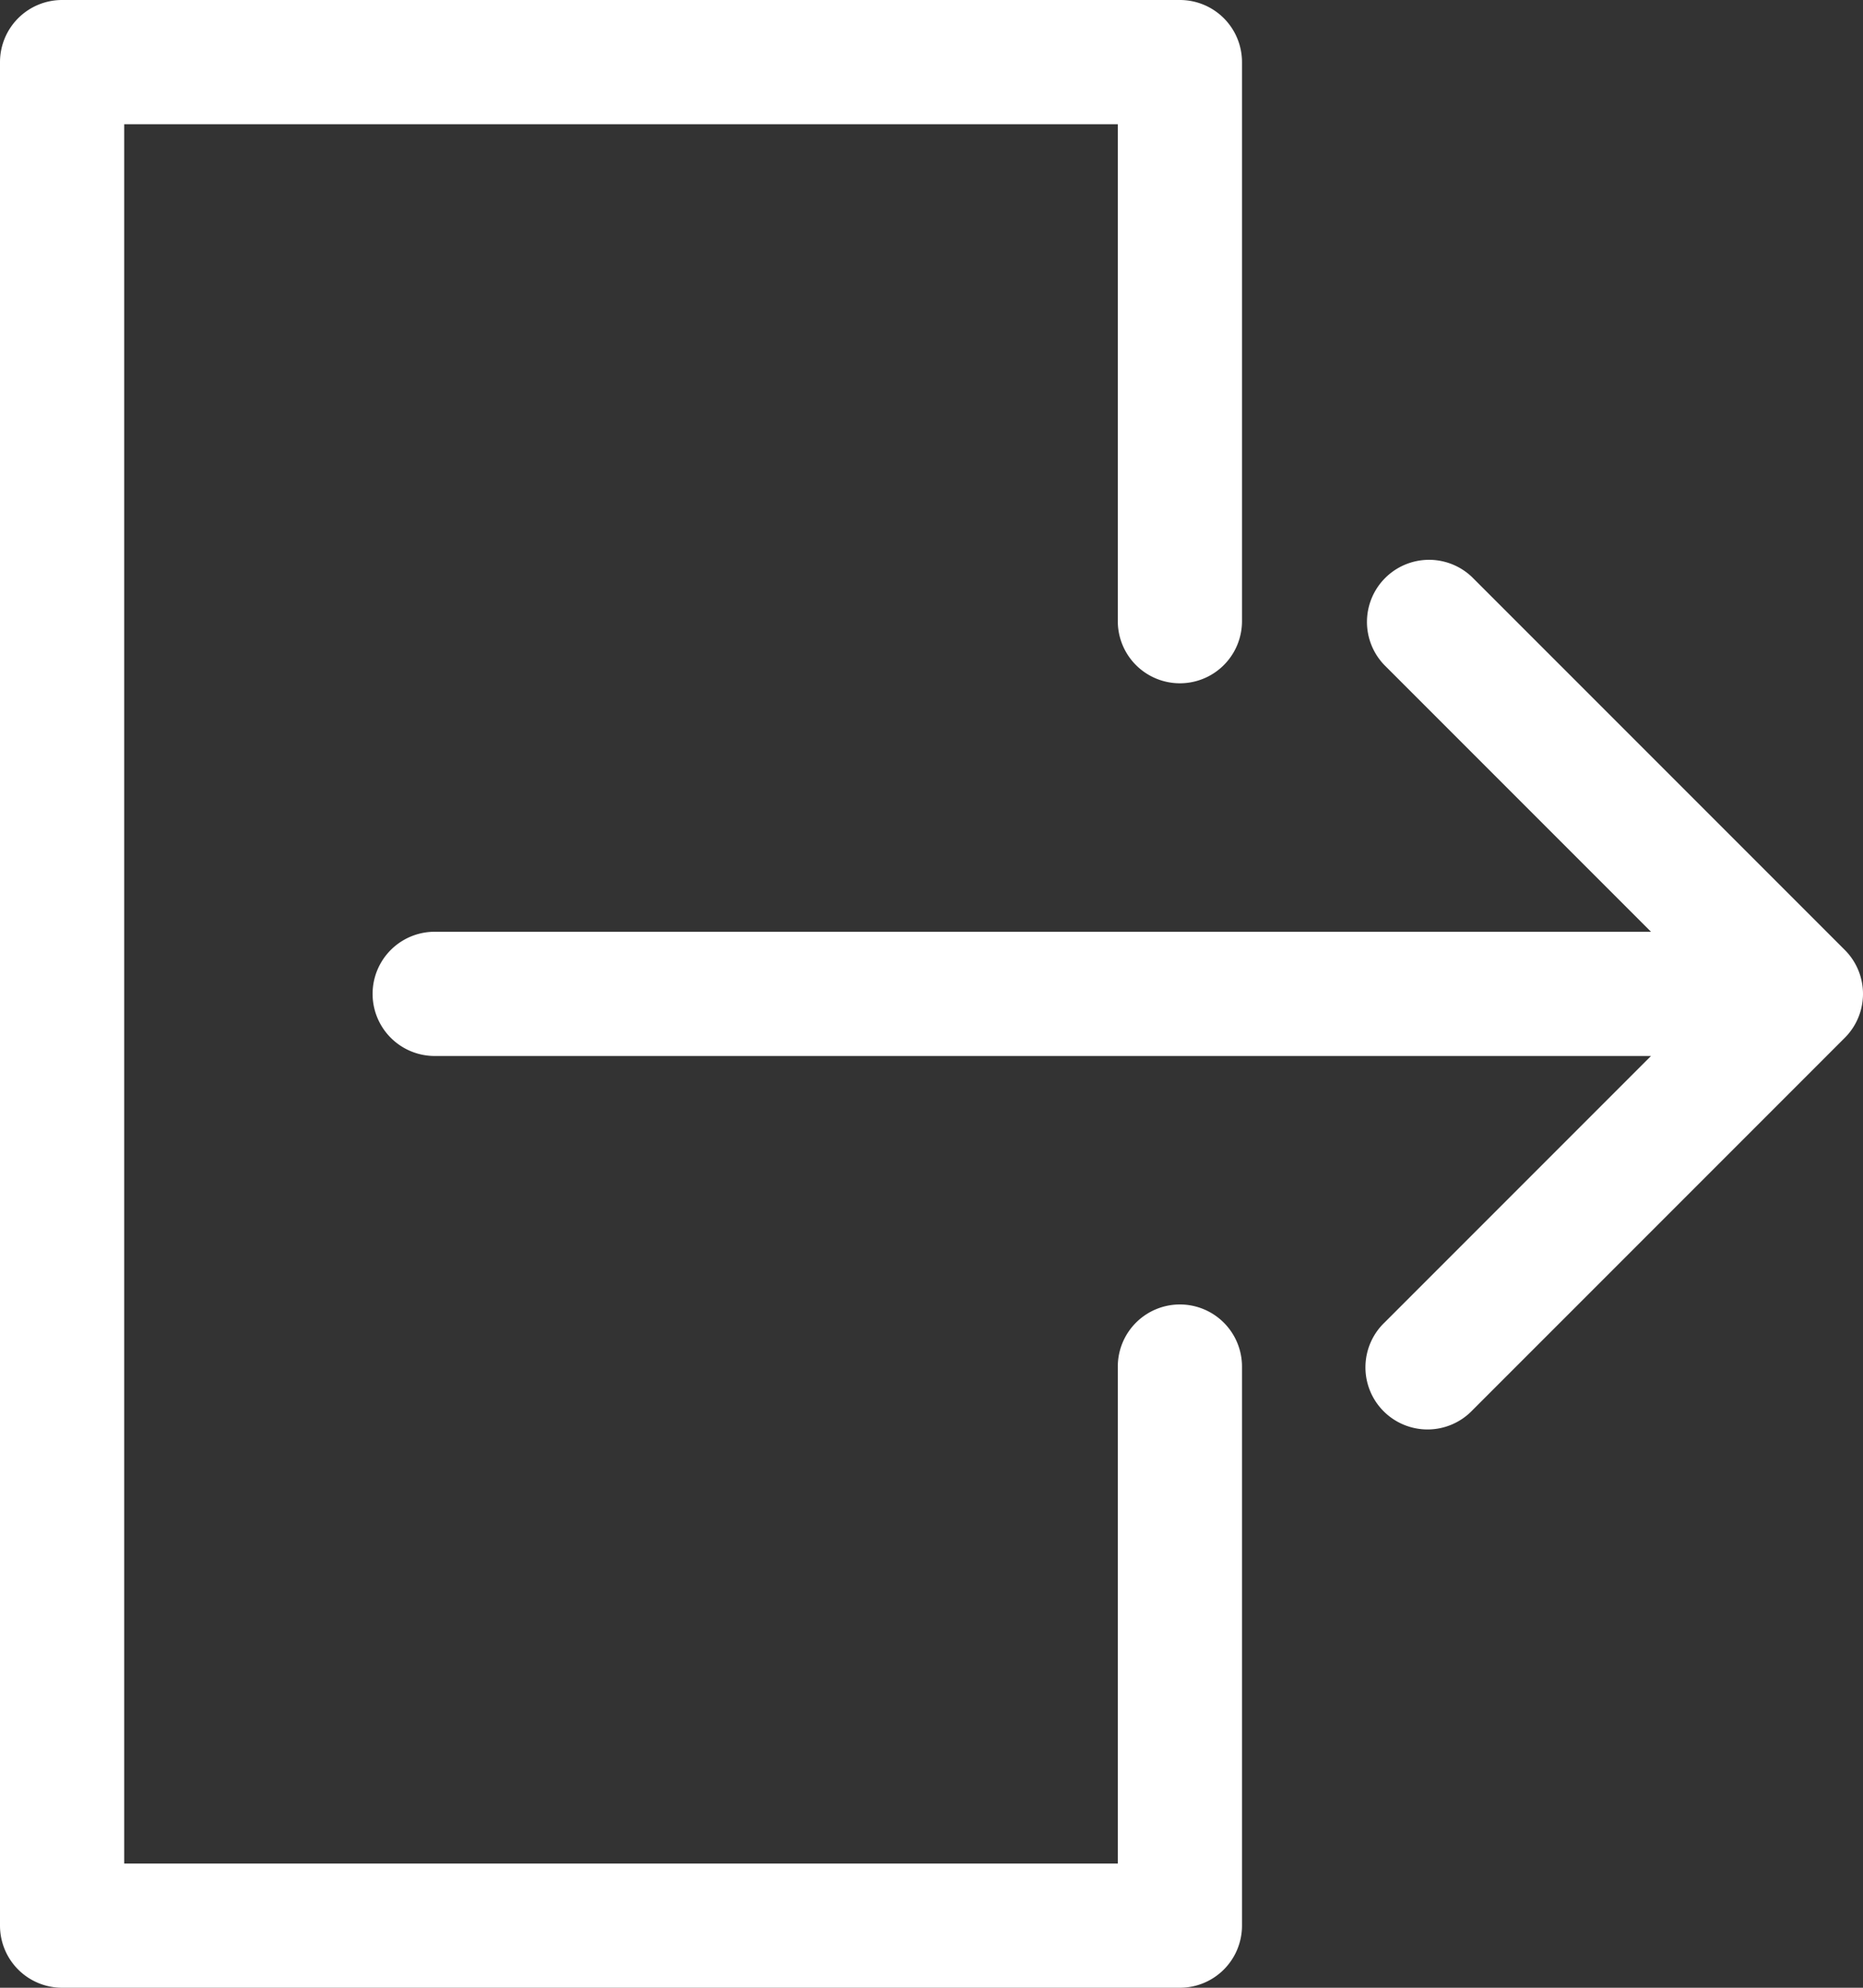
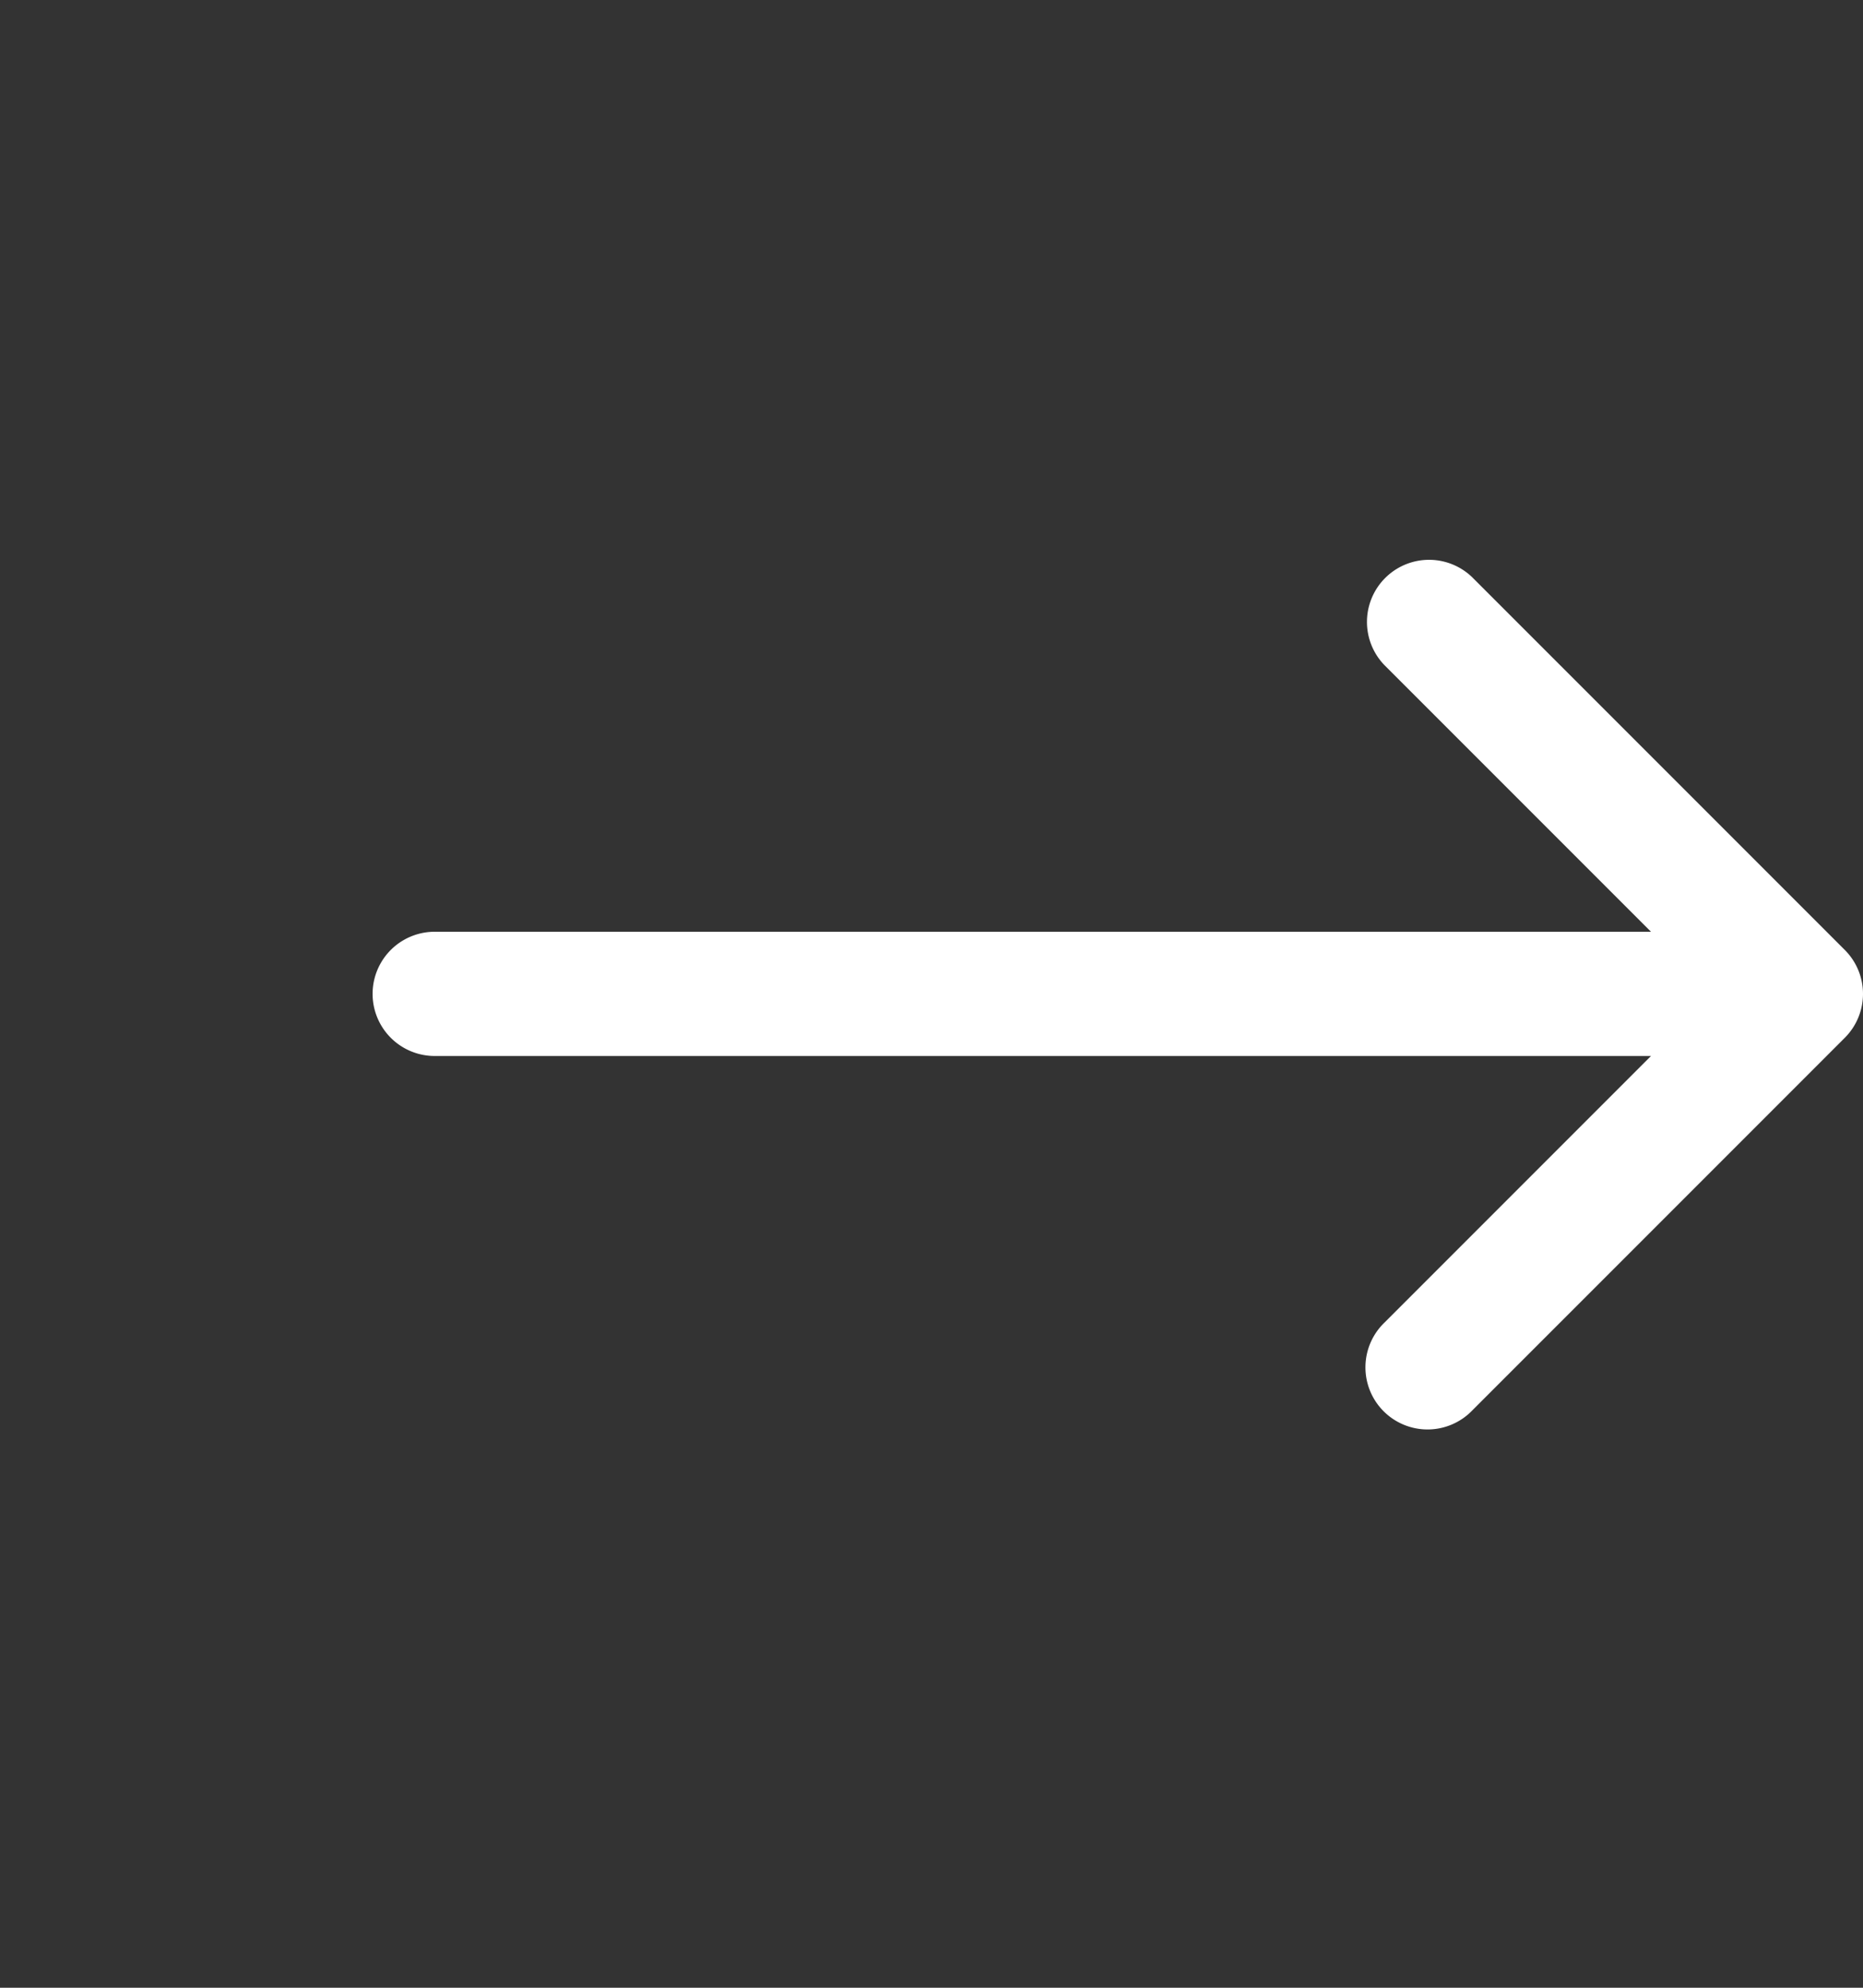
<svg xmlns="http://www.w3.org/2000/svg" data-name="Layer 1" fill="#ffffff" height="512" preserveAspectRatio="xMidYMid meet" version="1" viewBox="16.0 0.0 480.0 512.0" width="480" zoomAndPan="magnify">
  <rect x="16.0" y="0.0" width="480.0" height="512.0" fill="#333333" stroke="none" />
  <g id="change1_1">
-     <path d="M320,336a16,16,0,0,0-16,16V480H48V32H304V160a16,16,0,0,0,32,0V16A16,16,0,0,0,320,0H32A16,16,0,0,0,16,16V496a16,16,0,0,0,16,16H320a16,16,0,0,0,16-16V352A16,16,0,0,0,320,336Z" fill="inherit" />
-   </g>
+     </g>
  <g id="change1_2">
    <path d="M491.312,244.688l-96-96a16,16,0,0,0-22.624,22.624L441.375,240H128a16,16,0,0,0,0,32H441.375l-68.687,68.688a16,16,0,1,0,22.624,22.624l96-96A15.993,15.993,0,0,0,491.312,244.688Z" fill="inherit" />
  </g>
</svg>